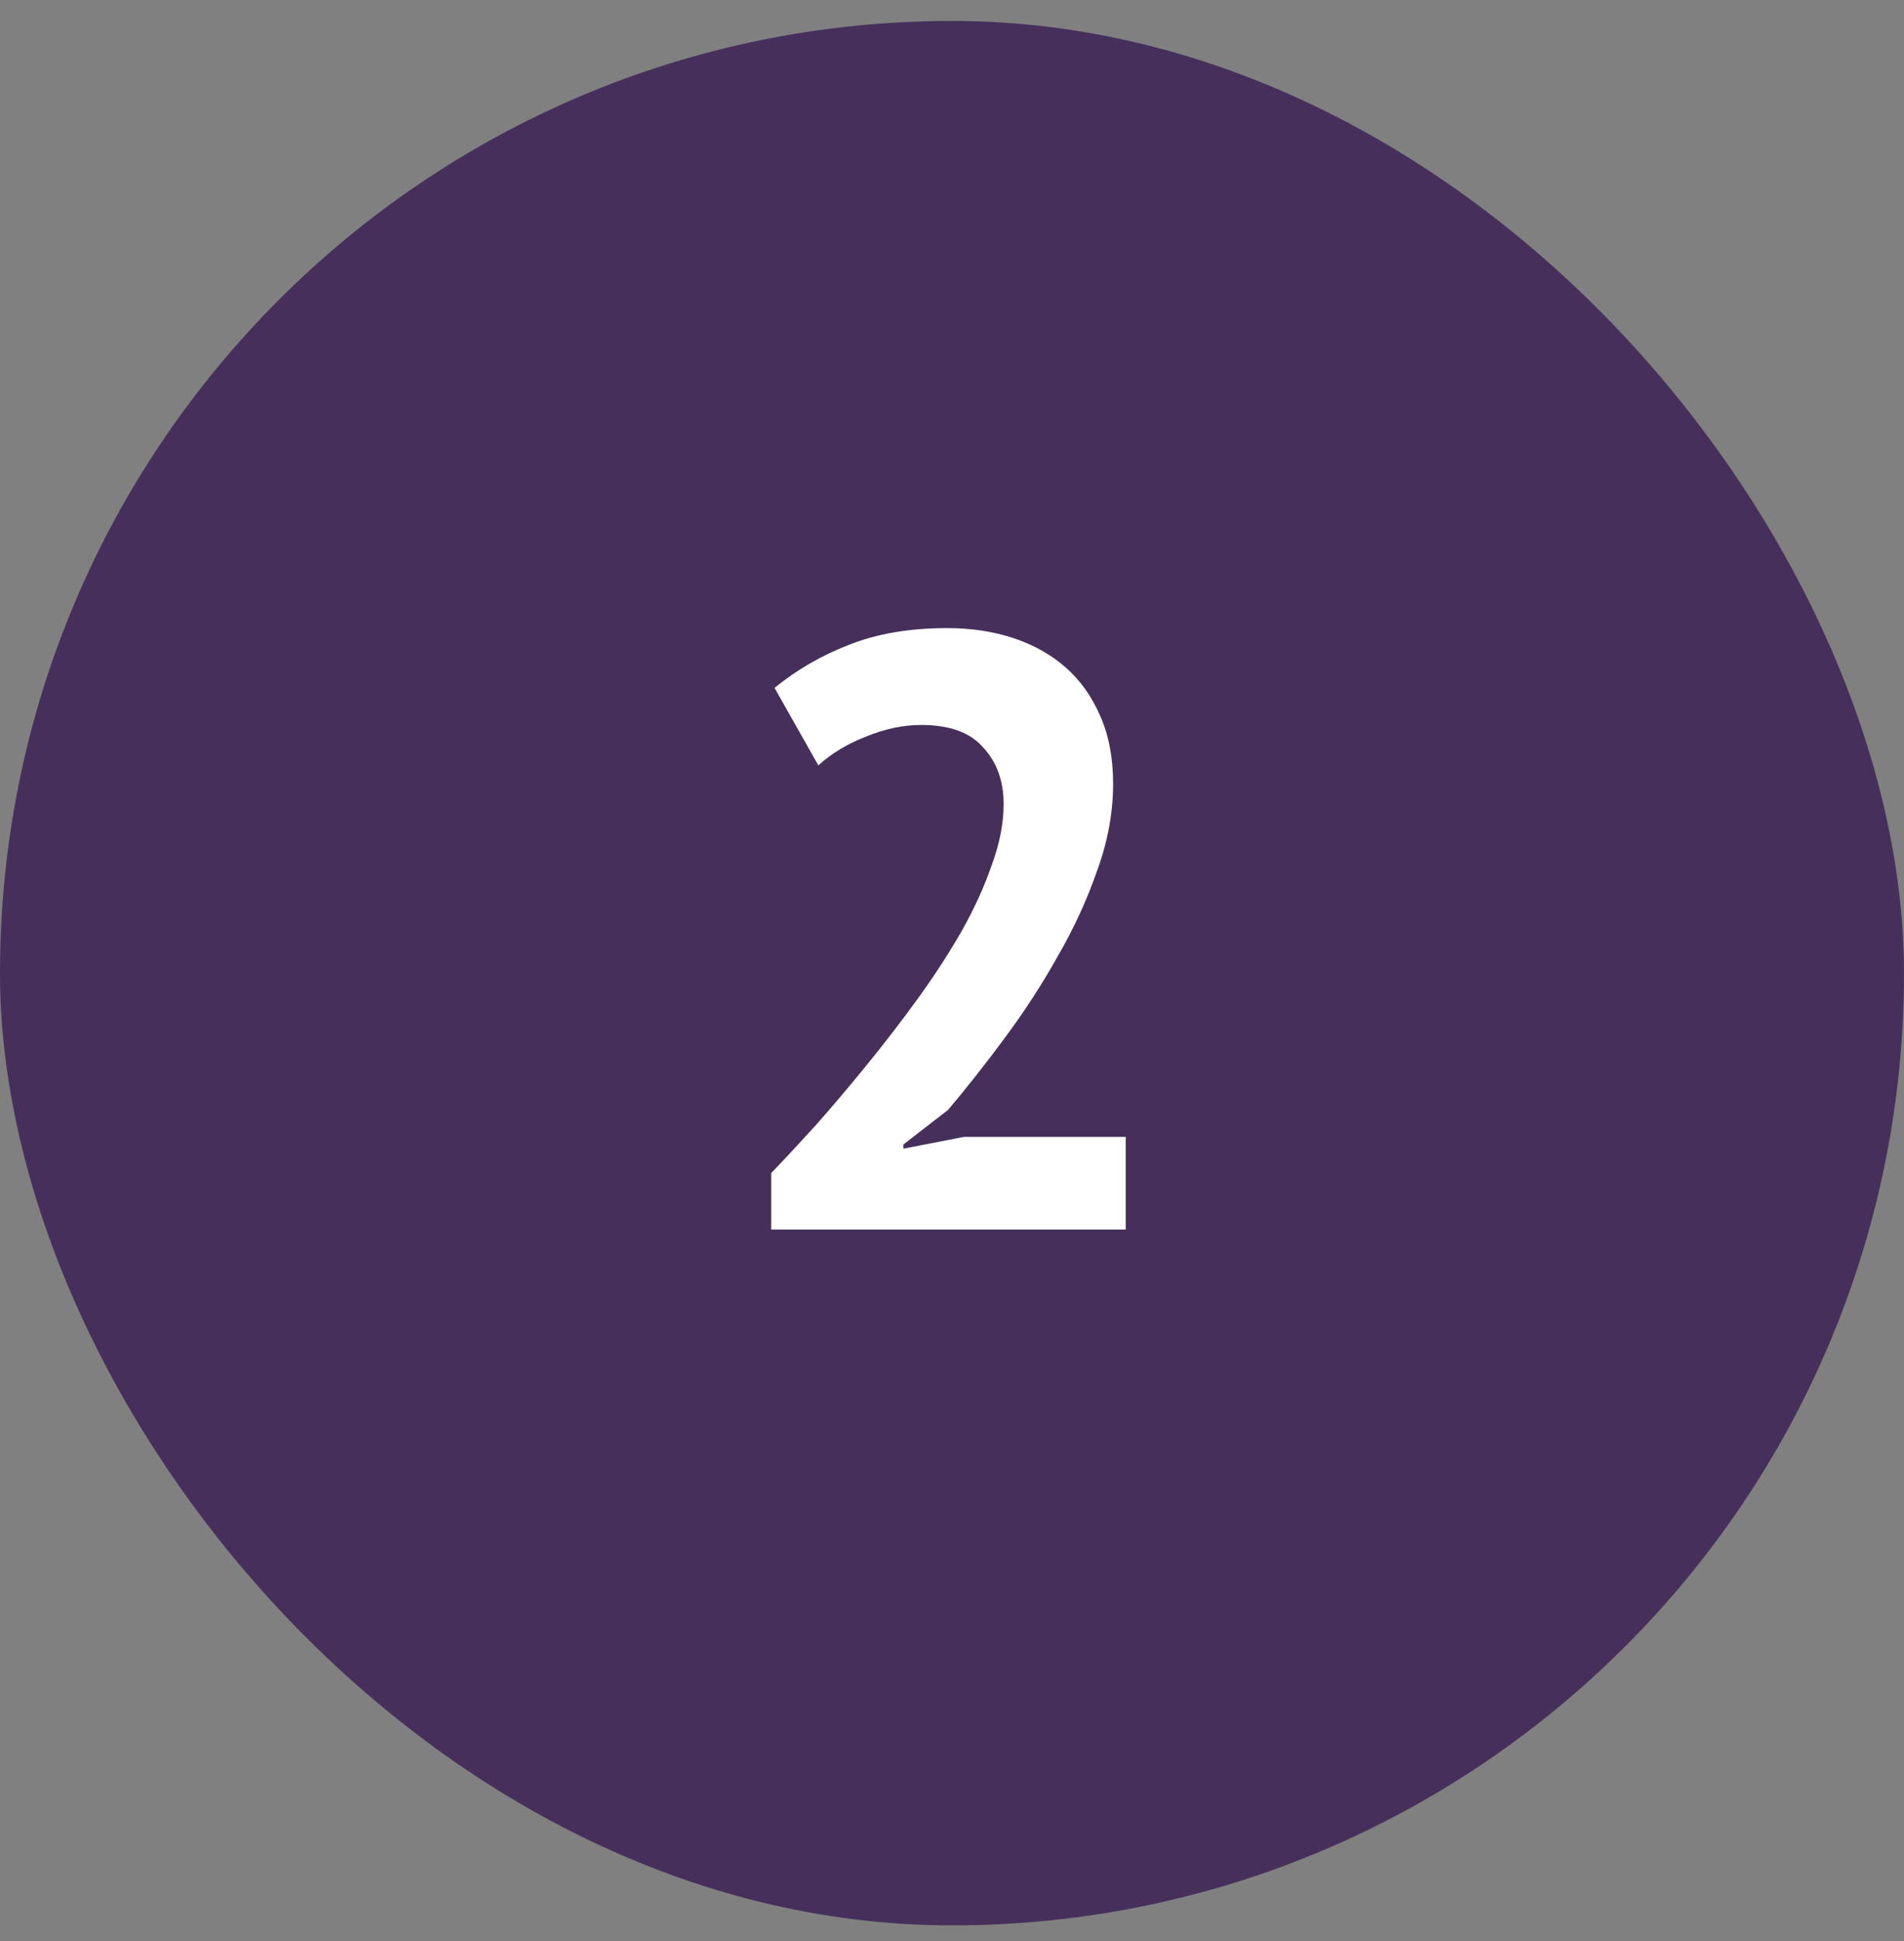
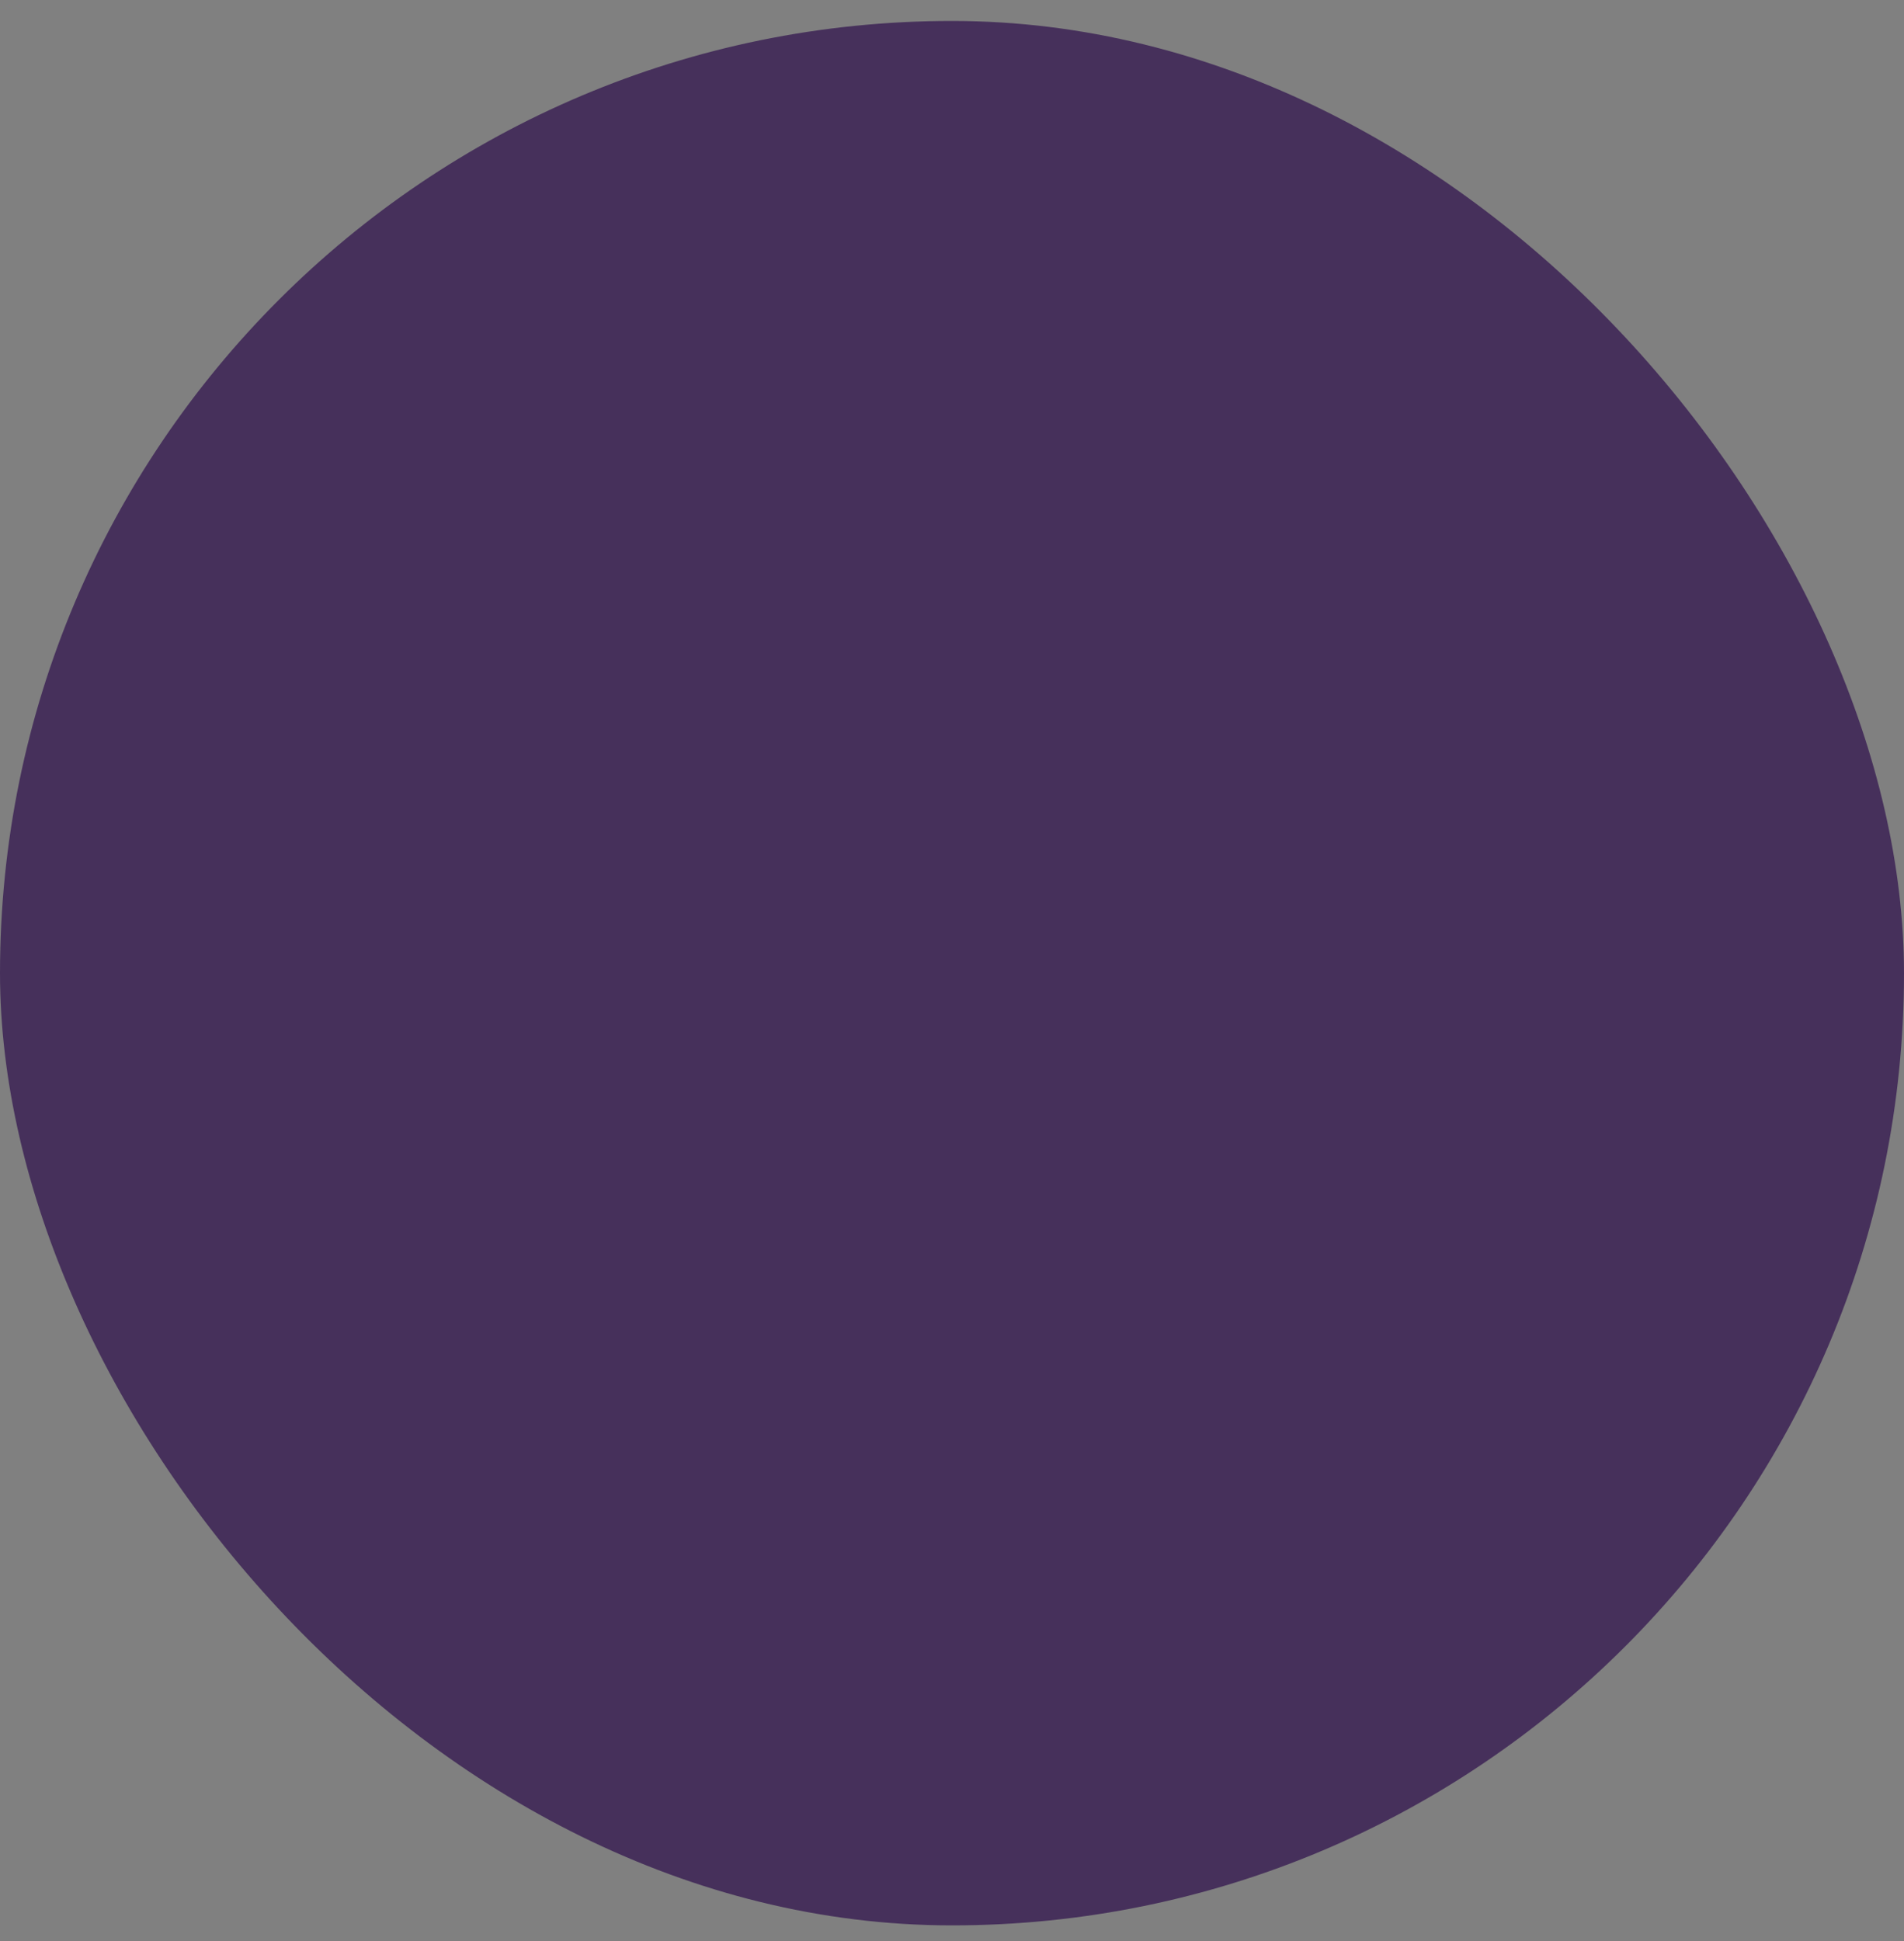
<svg xmlns="http://www.w3.org/2000/svg" width="52" height="53" viewBox="0 0 52 53" fill="none">
  <rect x="0" y="0" width="52" height="53" fill="#808080" stroke="none" />
  <rect y="0.572" width="52" height="52" rx="26" fill="#46305B" />
-   <path d="M30.4 21.405C30.4 22.187 30.254 22.977 29.963 23.774C29.687 24.572 29.327 25.354 28.882 26.12C28.453 26.887 27.97 27.631 27.433 28.351C26.912 29.057 26.398 29.708 25.892 30.306L24.673 31.249V31.364L26.329 31.042H30.745V33.572H21.062V32.031C21.43 31.648 21.844 31.203 22.304 30.697C22.764 30.176 23.224 29.632 23.684 29.064C24.159 28.482 24.619 27.884 25.064 27.27C25.509 26.657 25.907 26.044 26.26 25.43C26.613 24.802 26.889 24.196 27.088 23.613C27.303 23.031 27.41 22.479 27.41 21.957C27.41 21.329 27.226 20.815 26.858 20.416C26.505 20.002 25.938 19.795 25.156 19.795C24.665 19.795 24.159 19.903 23.638 20.117C23.132 20.317 22.703 20.577 22.35 20.899L21.154 18.783C21.752 18.293 22.427 17.902 23.178 17.61C23.945 17.304 24.842 17.15 25.869 17.15C26.528 17.15 27.134 17.242 27.686 17.426C28.238 17.61 28.713 17.879 29.112 18.231C29.511 18.584 29.825 19.029 30.055 19.565C30.285 20.087 30.4 20.7 30.4 21.405Z" fill="white" />
</svg>